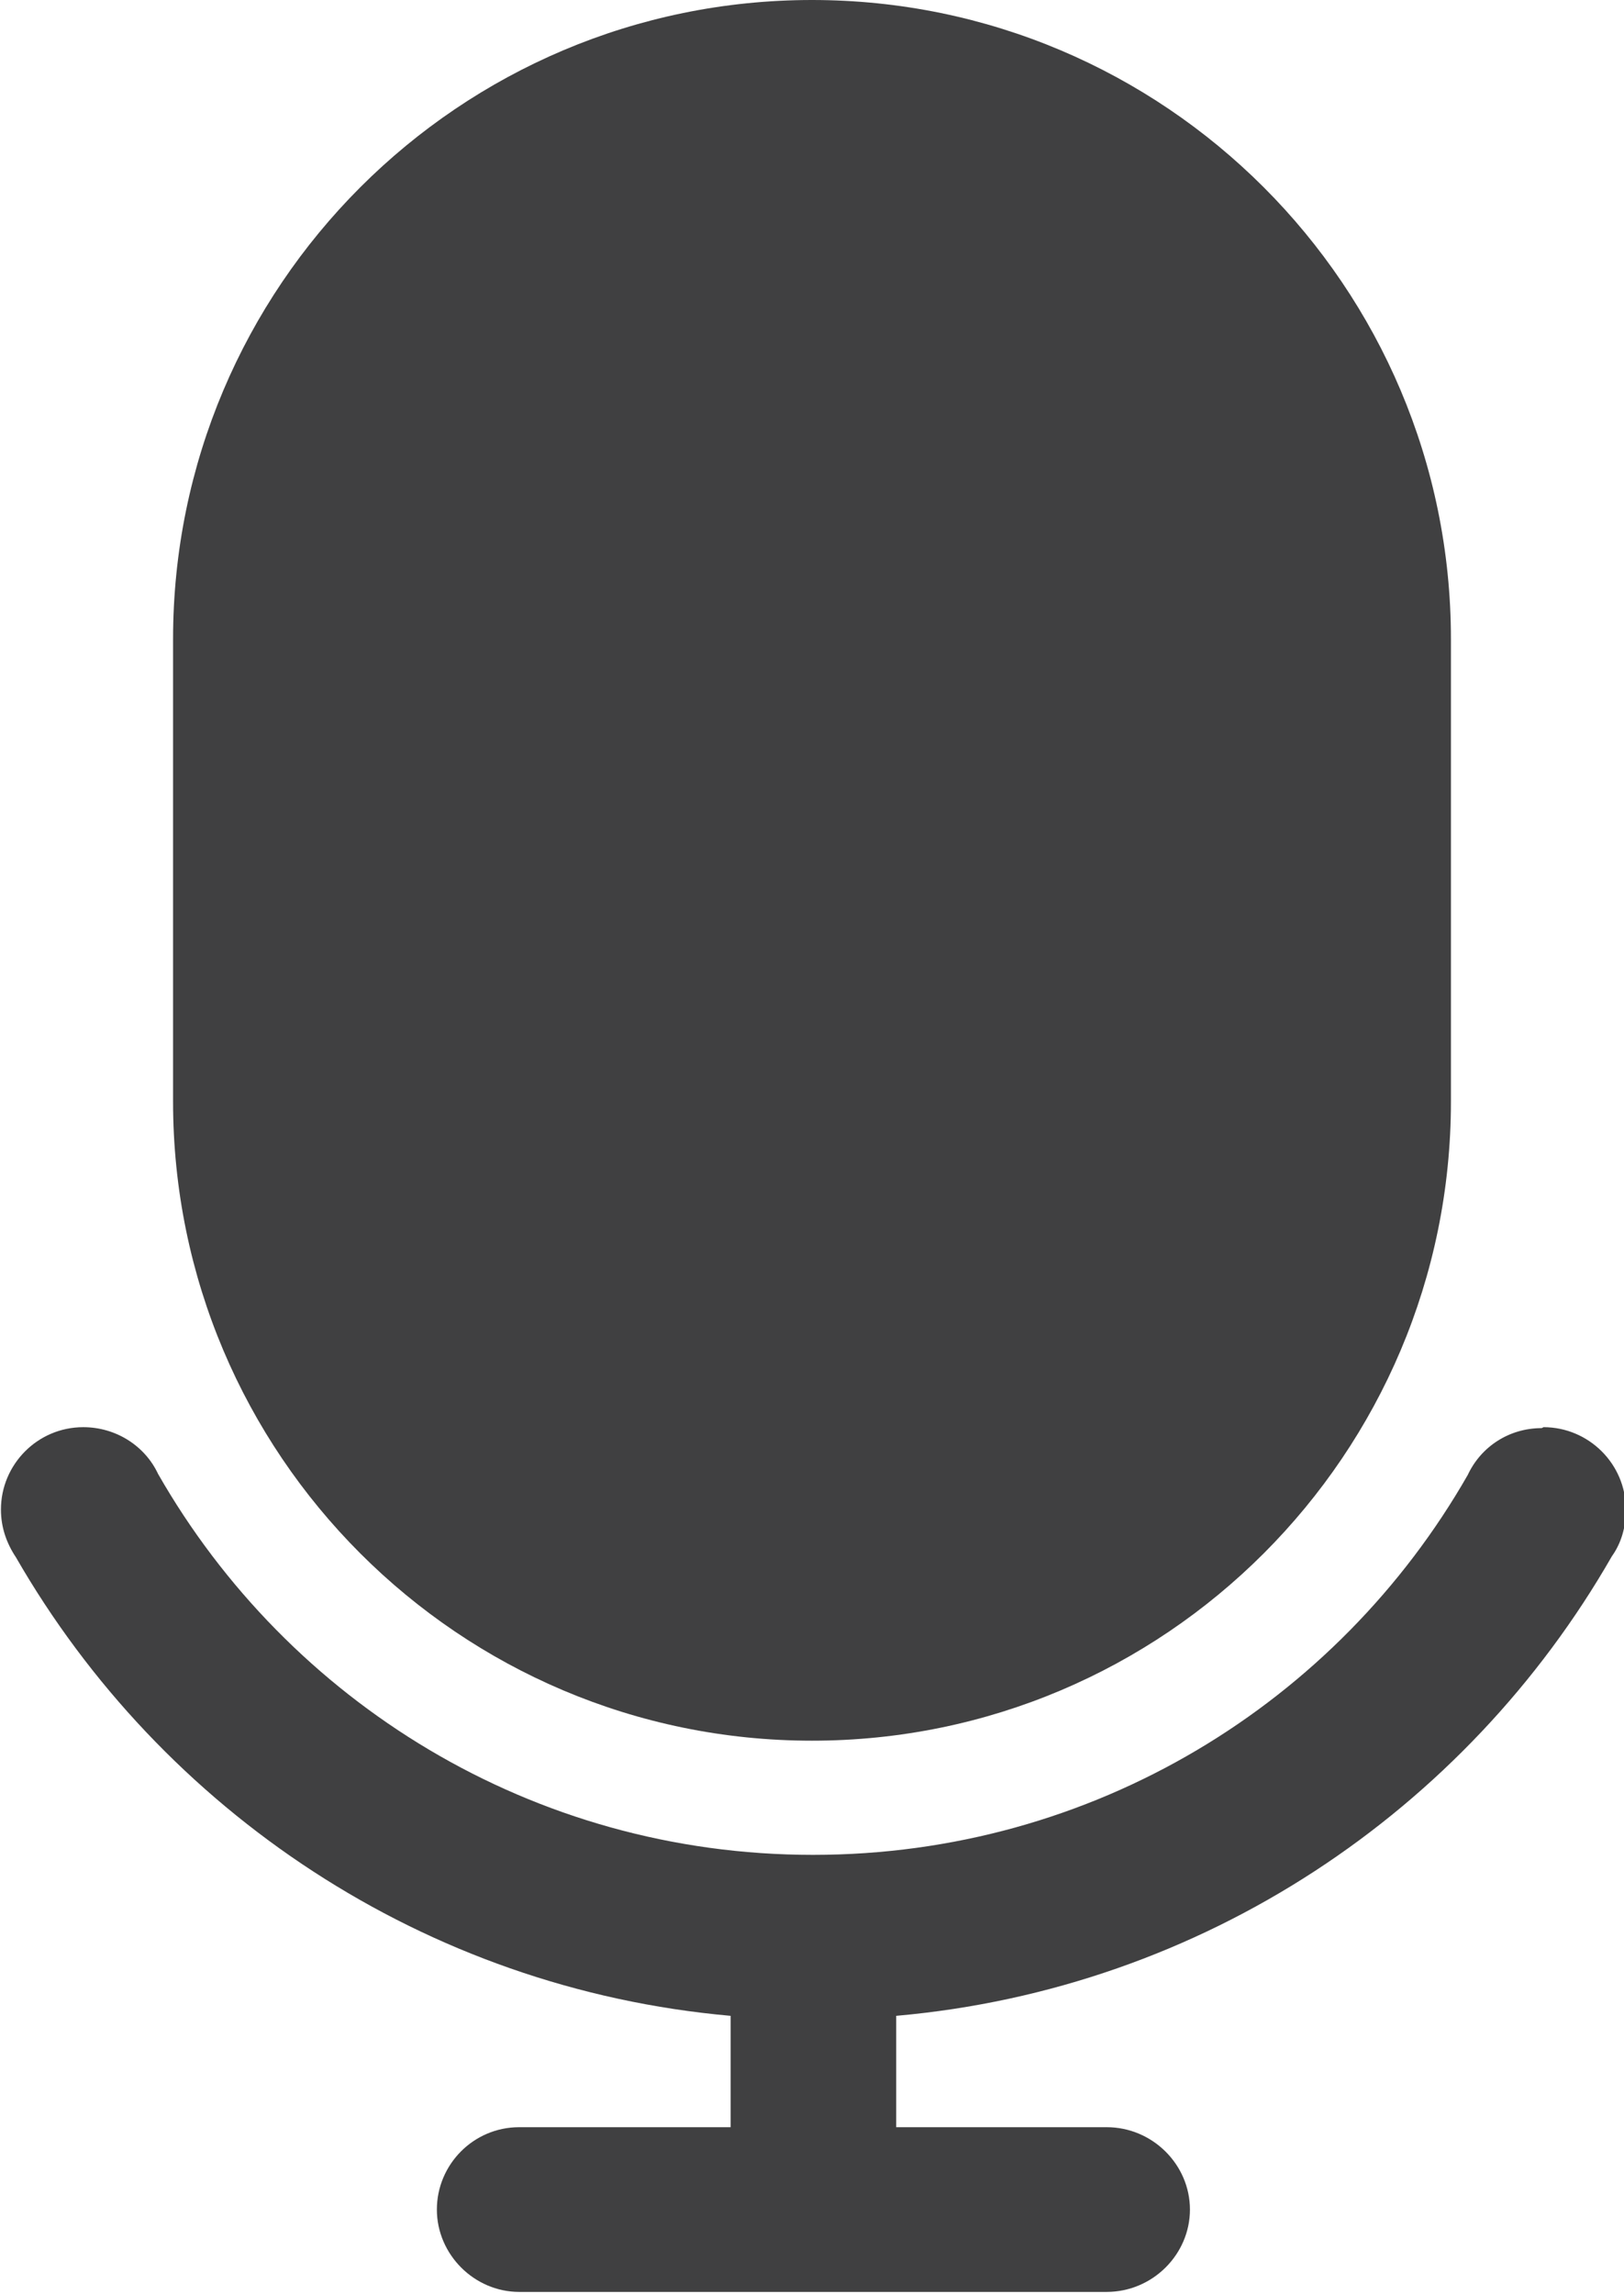
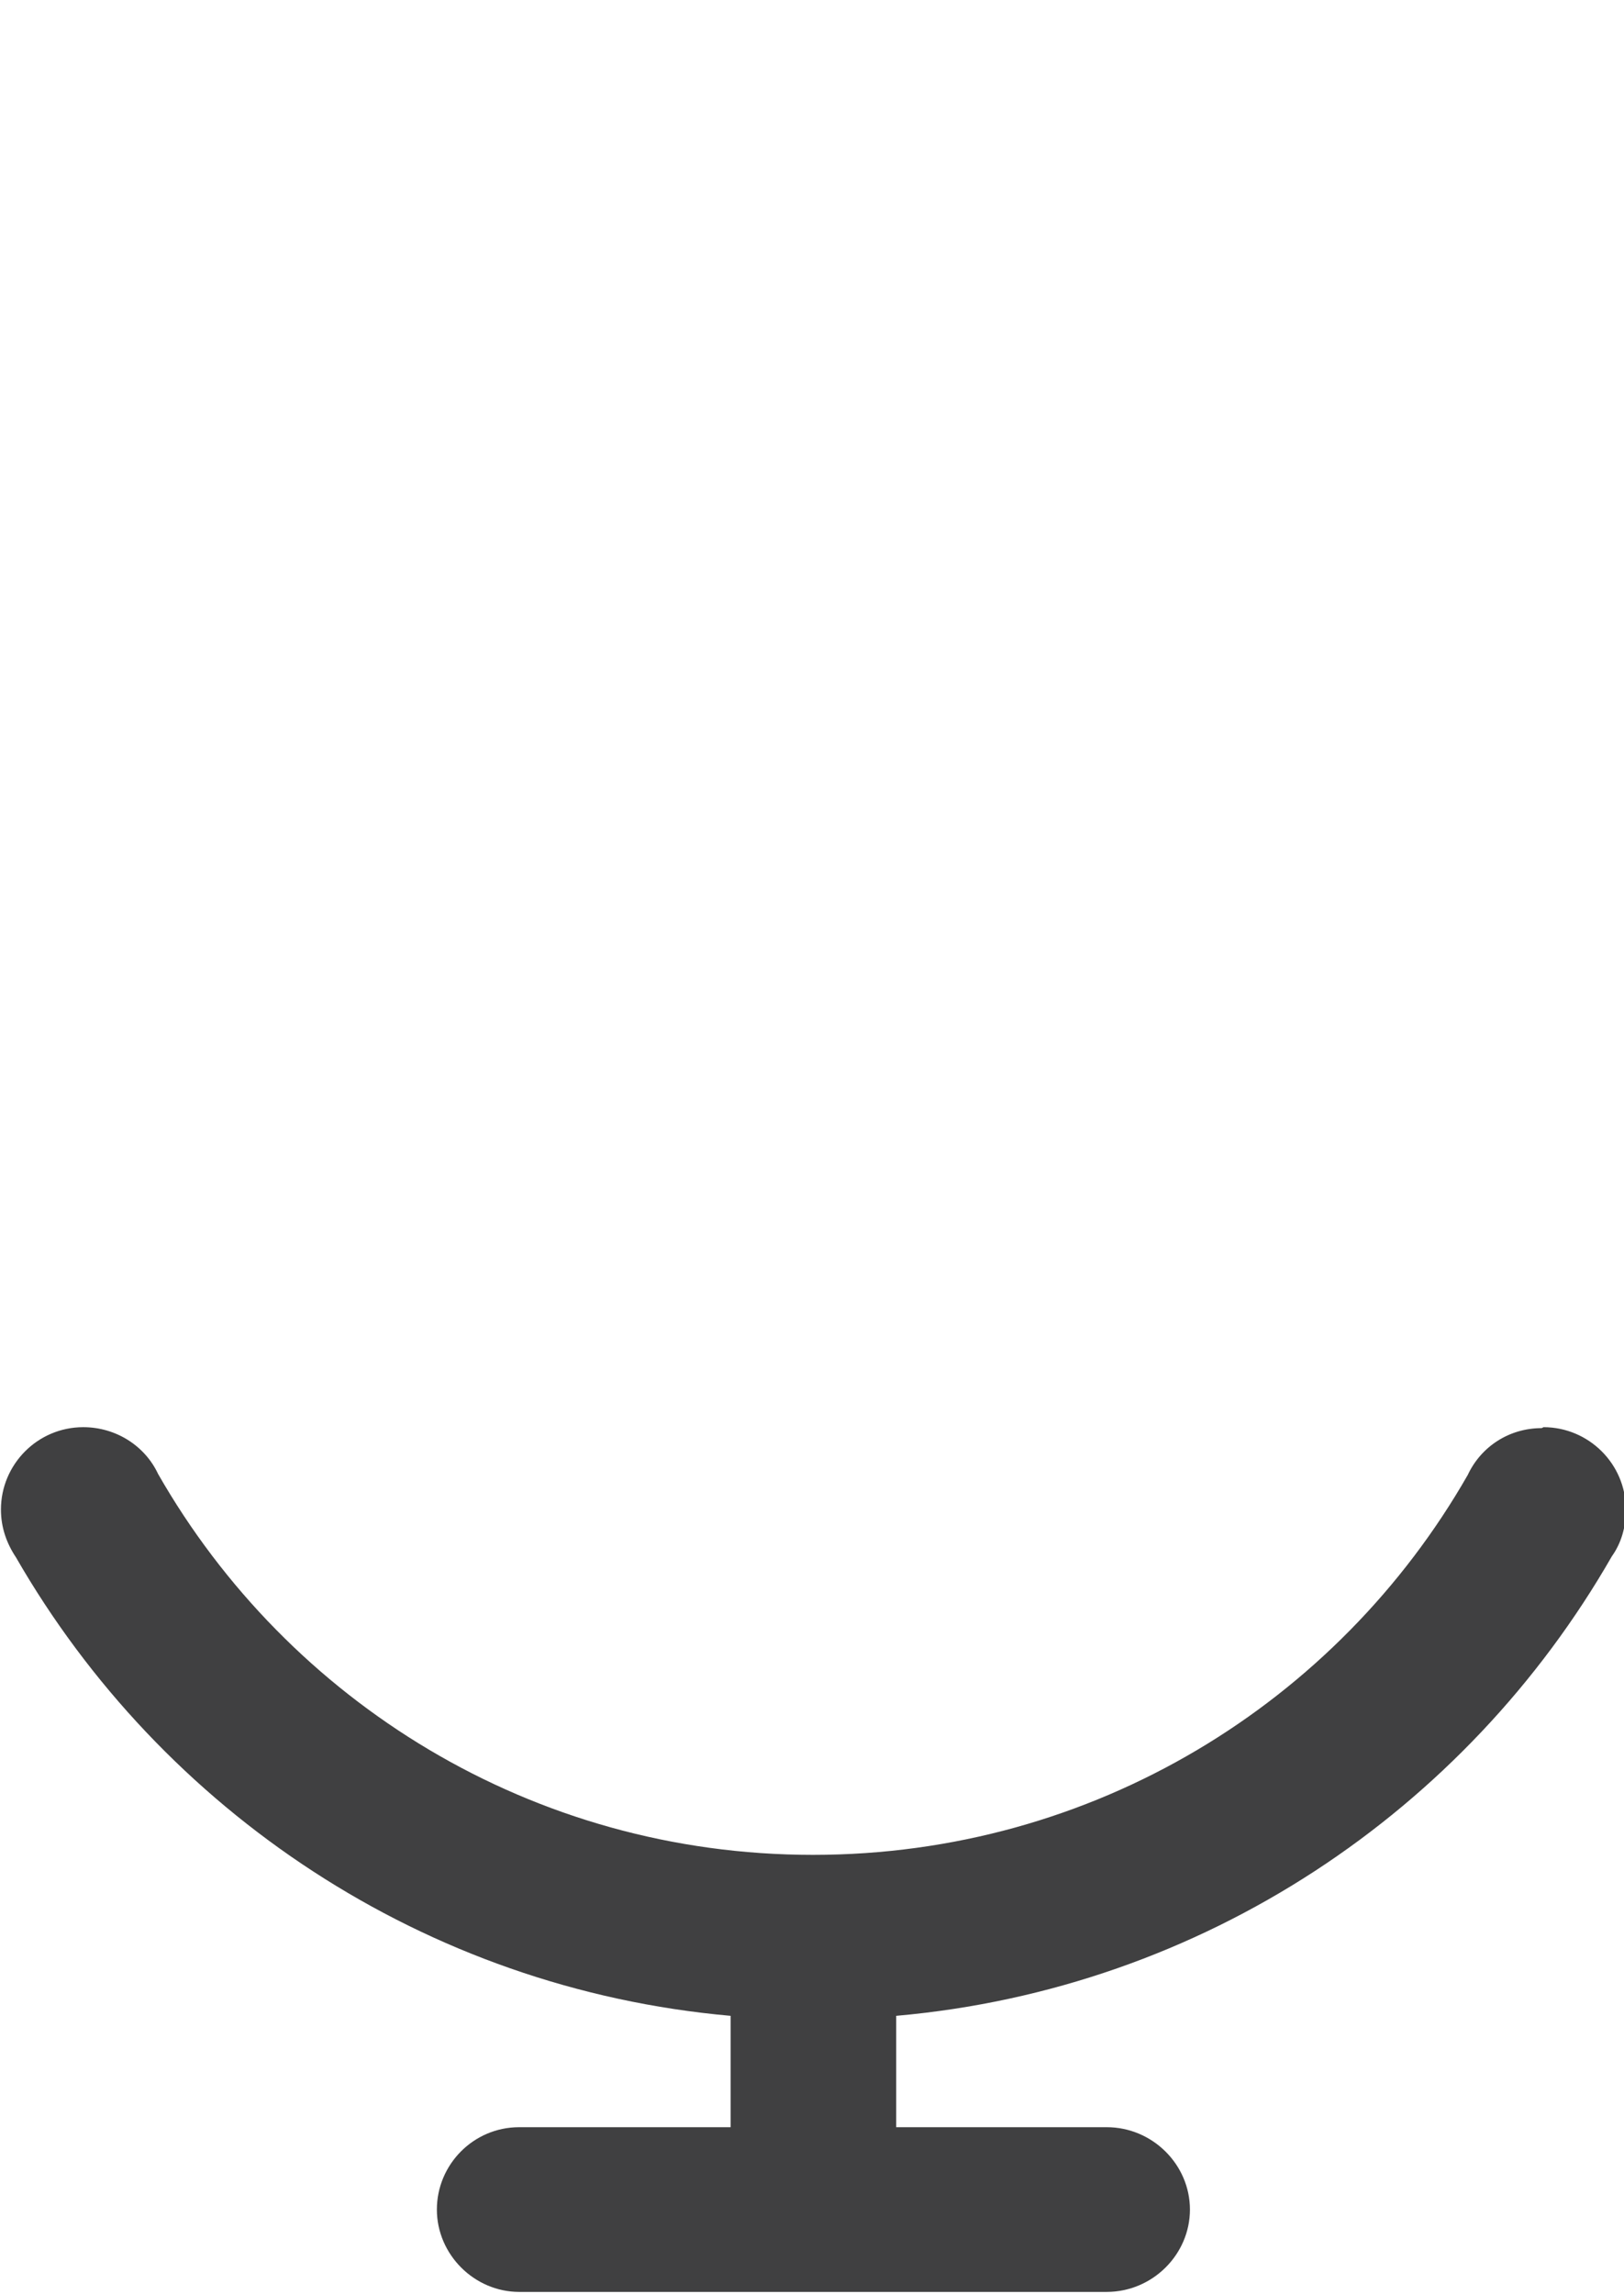
<svg xmlns="http://www.w3.org/2000/svg" id="Layer_1" fill="#404041" width="17.36" height="24.51" version="1.1" viewBox="0 0 17.36 24.51">
  <path d="M16.48,15.26h0s0,0,0,0c-.35,0-.65.2-.79.5h0c-1.39,2.43-4,4.06-7,4.06s-5.61-1.64-7-4.07h0c-.14-.3-.45-.5-.8-.5h0s0,0,0,0c-.49,0-.88.4-.88.88,0,.19.06.36.16.51,1.56,2.71,4.37,4.61,7.64,4.9v1.19h-2.26c-.49,0-.88.4-.88.88s.4.88.88.88h6.28c.49,0,.89-.4.89-.88s-.4-.88-.89-.88h-2.25v-1.19c3.28-.29,6.09-2.19,7.65-4.91h0c.1-.14.15-.31.15-.5,0-.49-.4-.88-.88-.88Z" />
-   <path d="M8.68,18.6c3.77,0,6.83-3.06,6.83-6.83v-4.94C15.51,3.06,12.45,0,8.68,0h0C4.91,0,1.85,3.06,1.85,6.83v4.94c0,3.77,3.06,6.83,6.83,6.83Z" />
</svg>